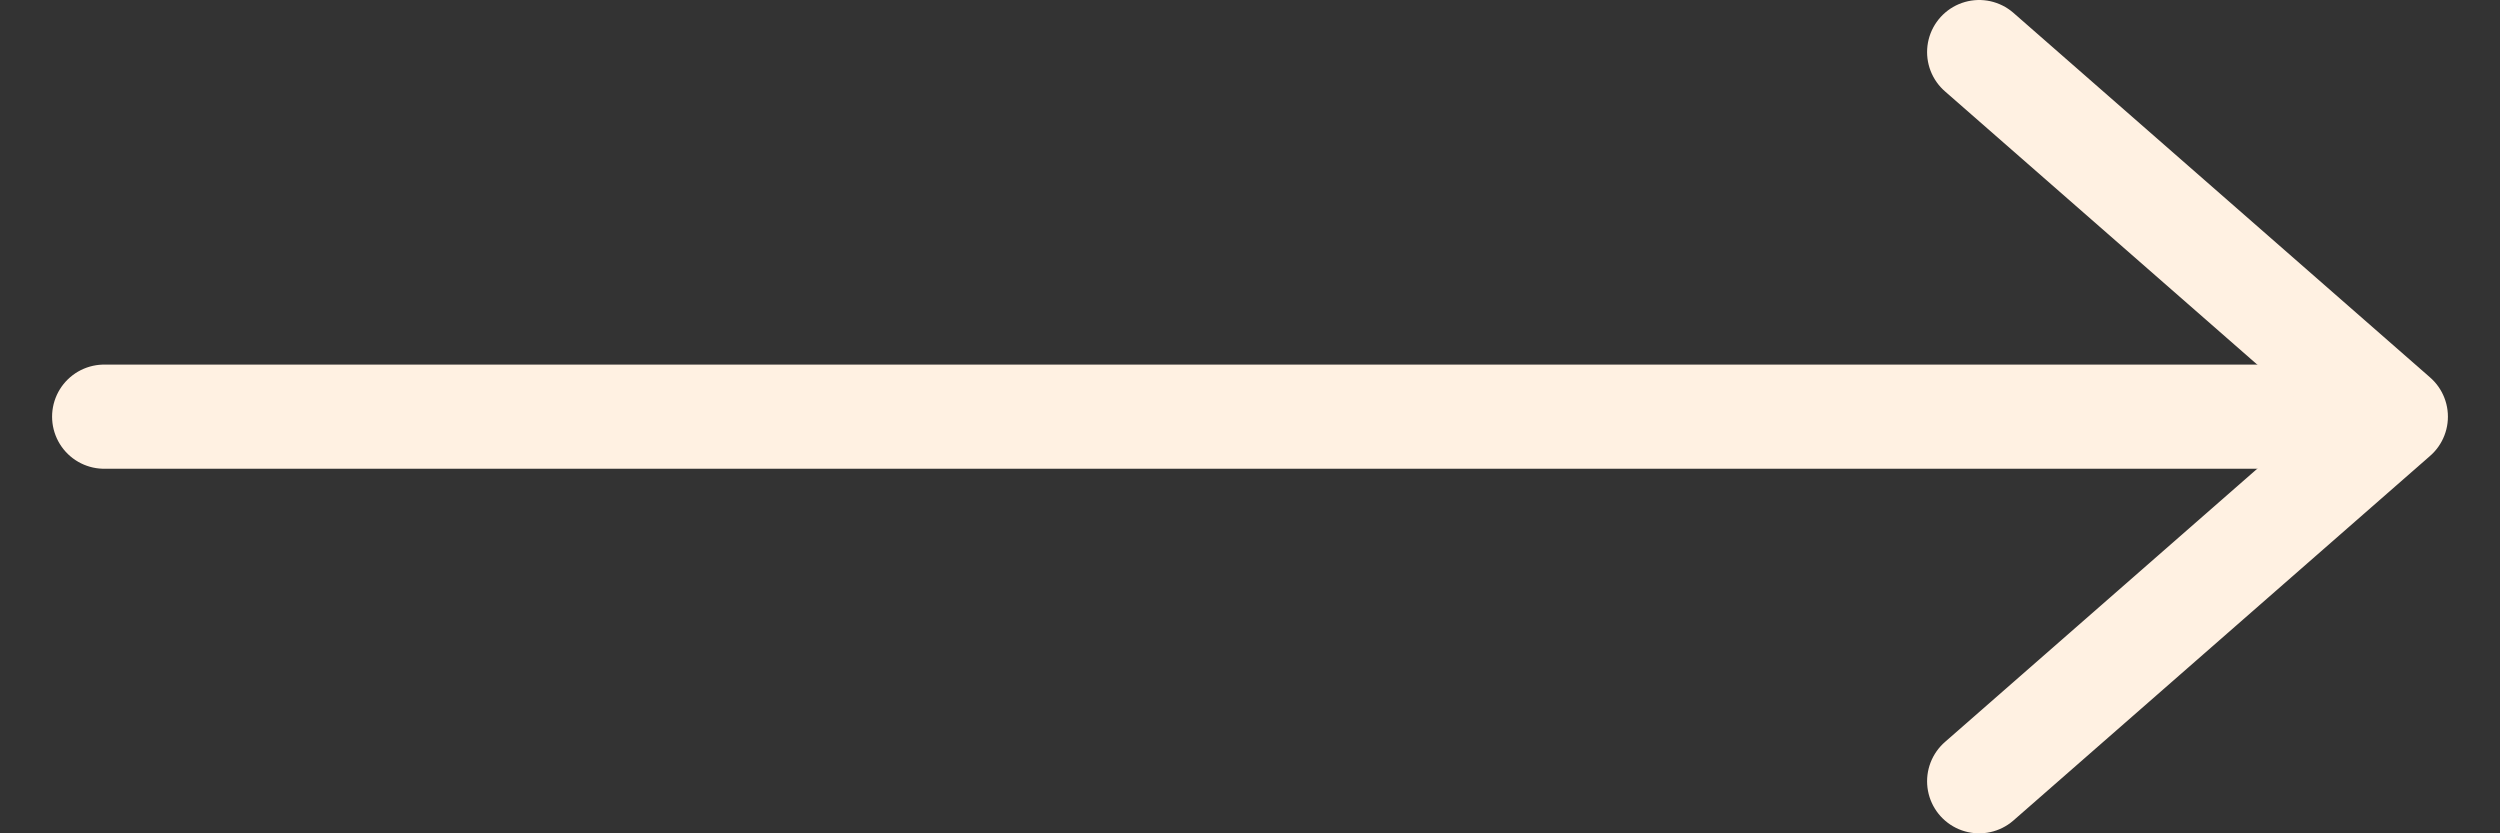
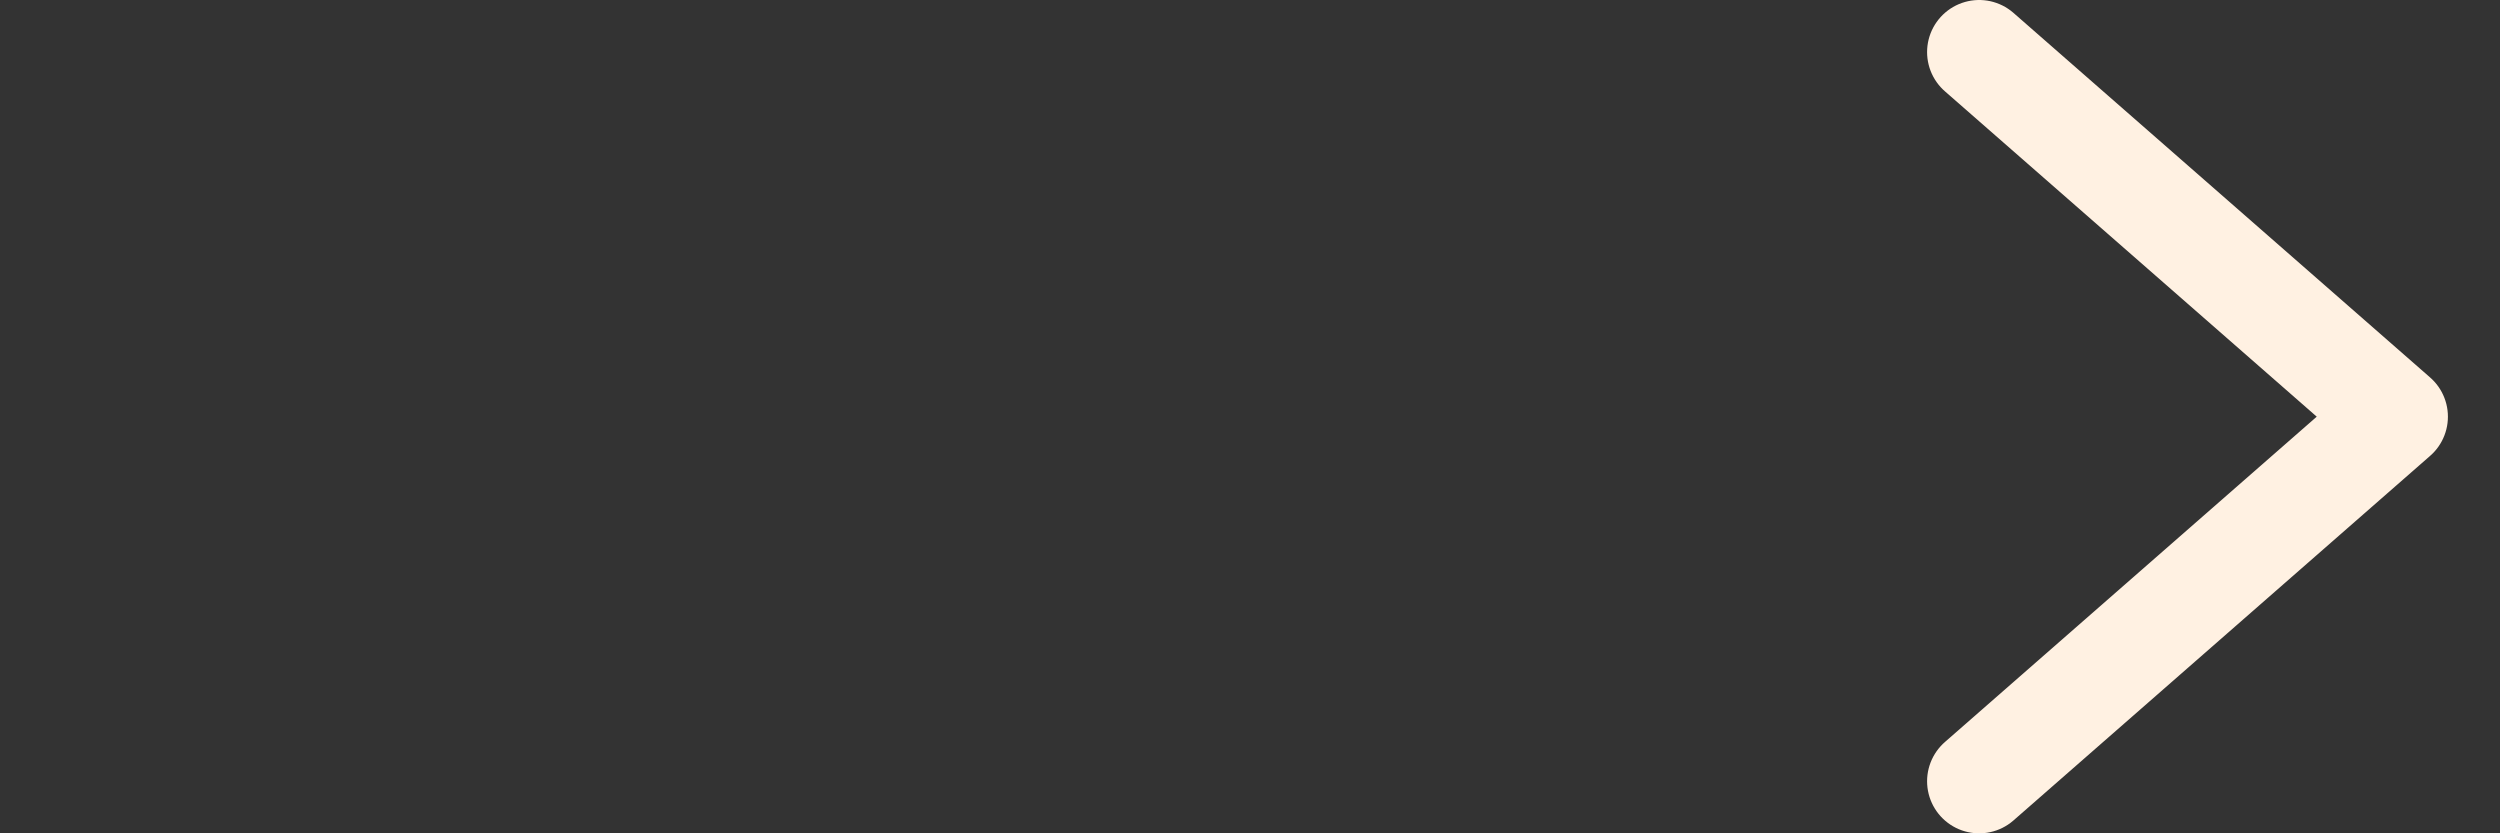
<svg xmlns="http://www.w3.org/2000/svg" width="24" height="8" viewBox="0 0 24 8" fill="none">
  <rect x="0" y="0" width="24" height="8" fill="#333333" stroke="none" />
-   <path d="M1 4L22 4" stroke="#fff1e2" stroke-linecap="round" />
  <path d="M19 7.5L23 4L19 0.5" stroke="#fff1e2" stroke-linecap="round" stroke-linejoin="round" />
</svg>